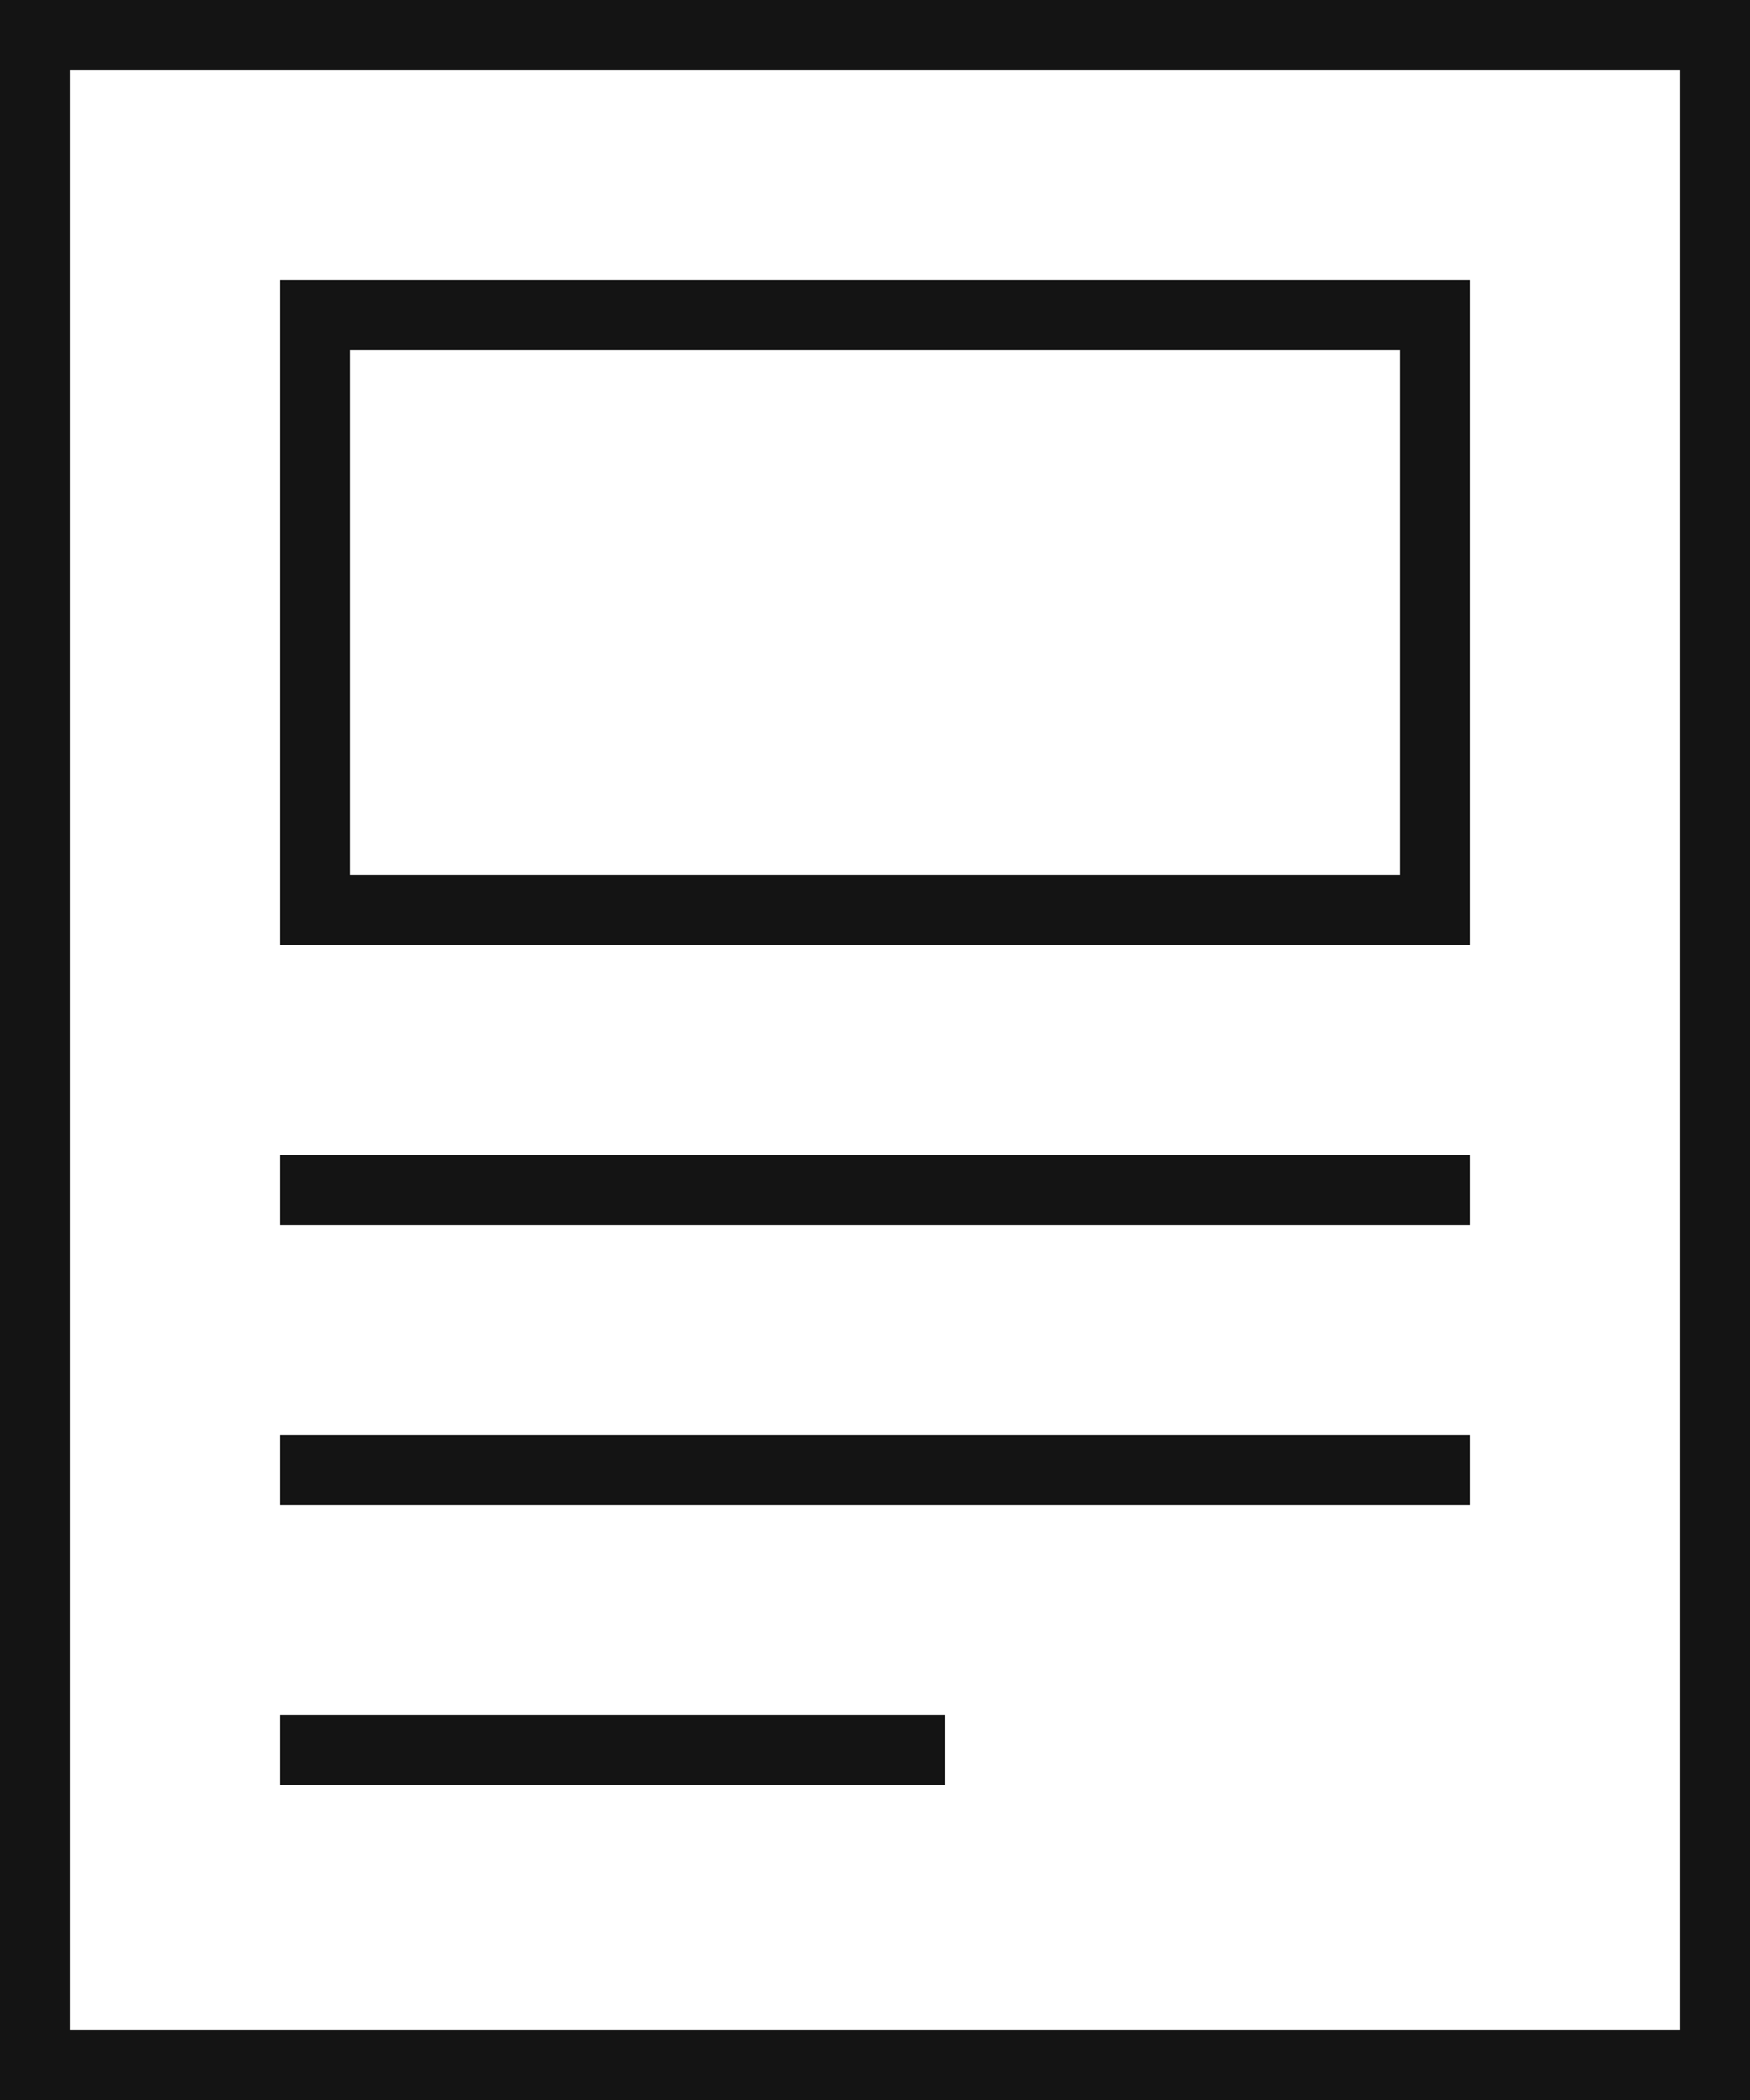
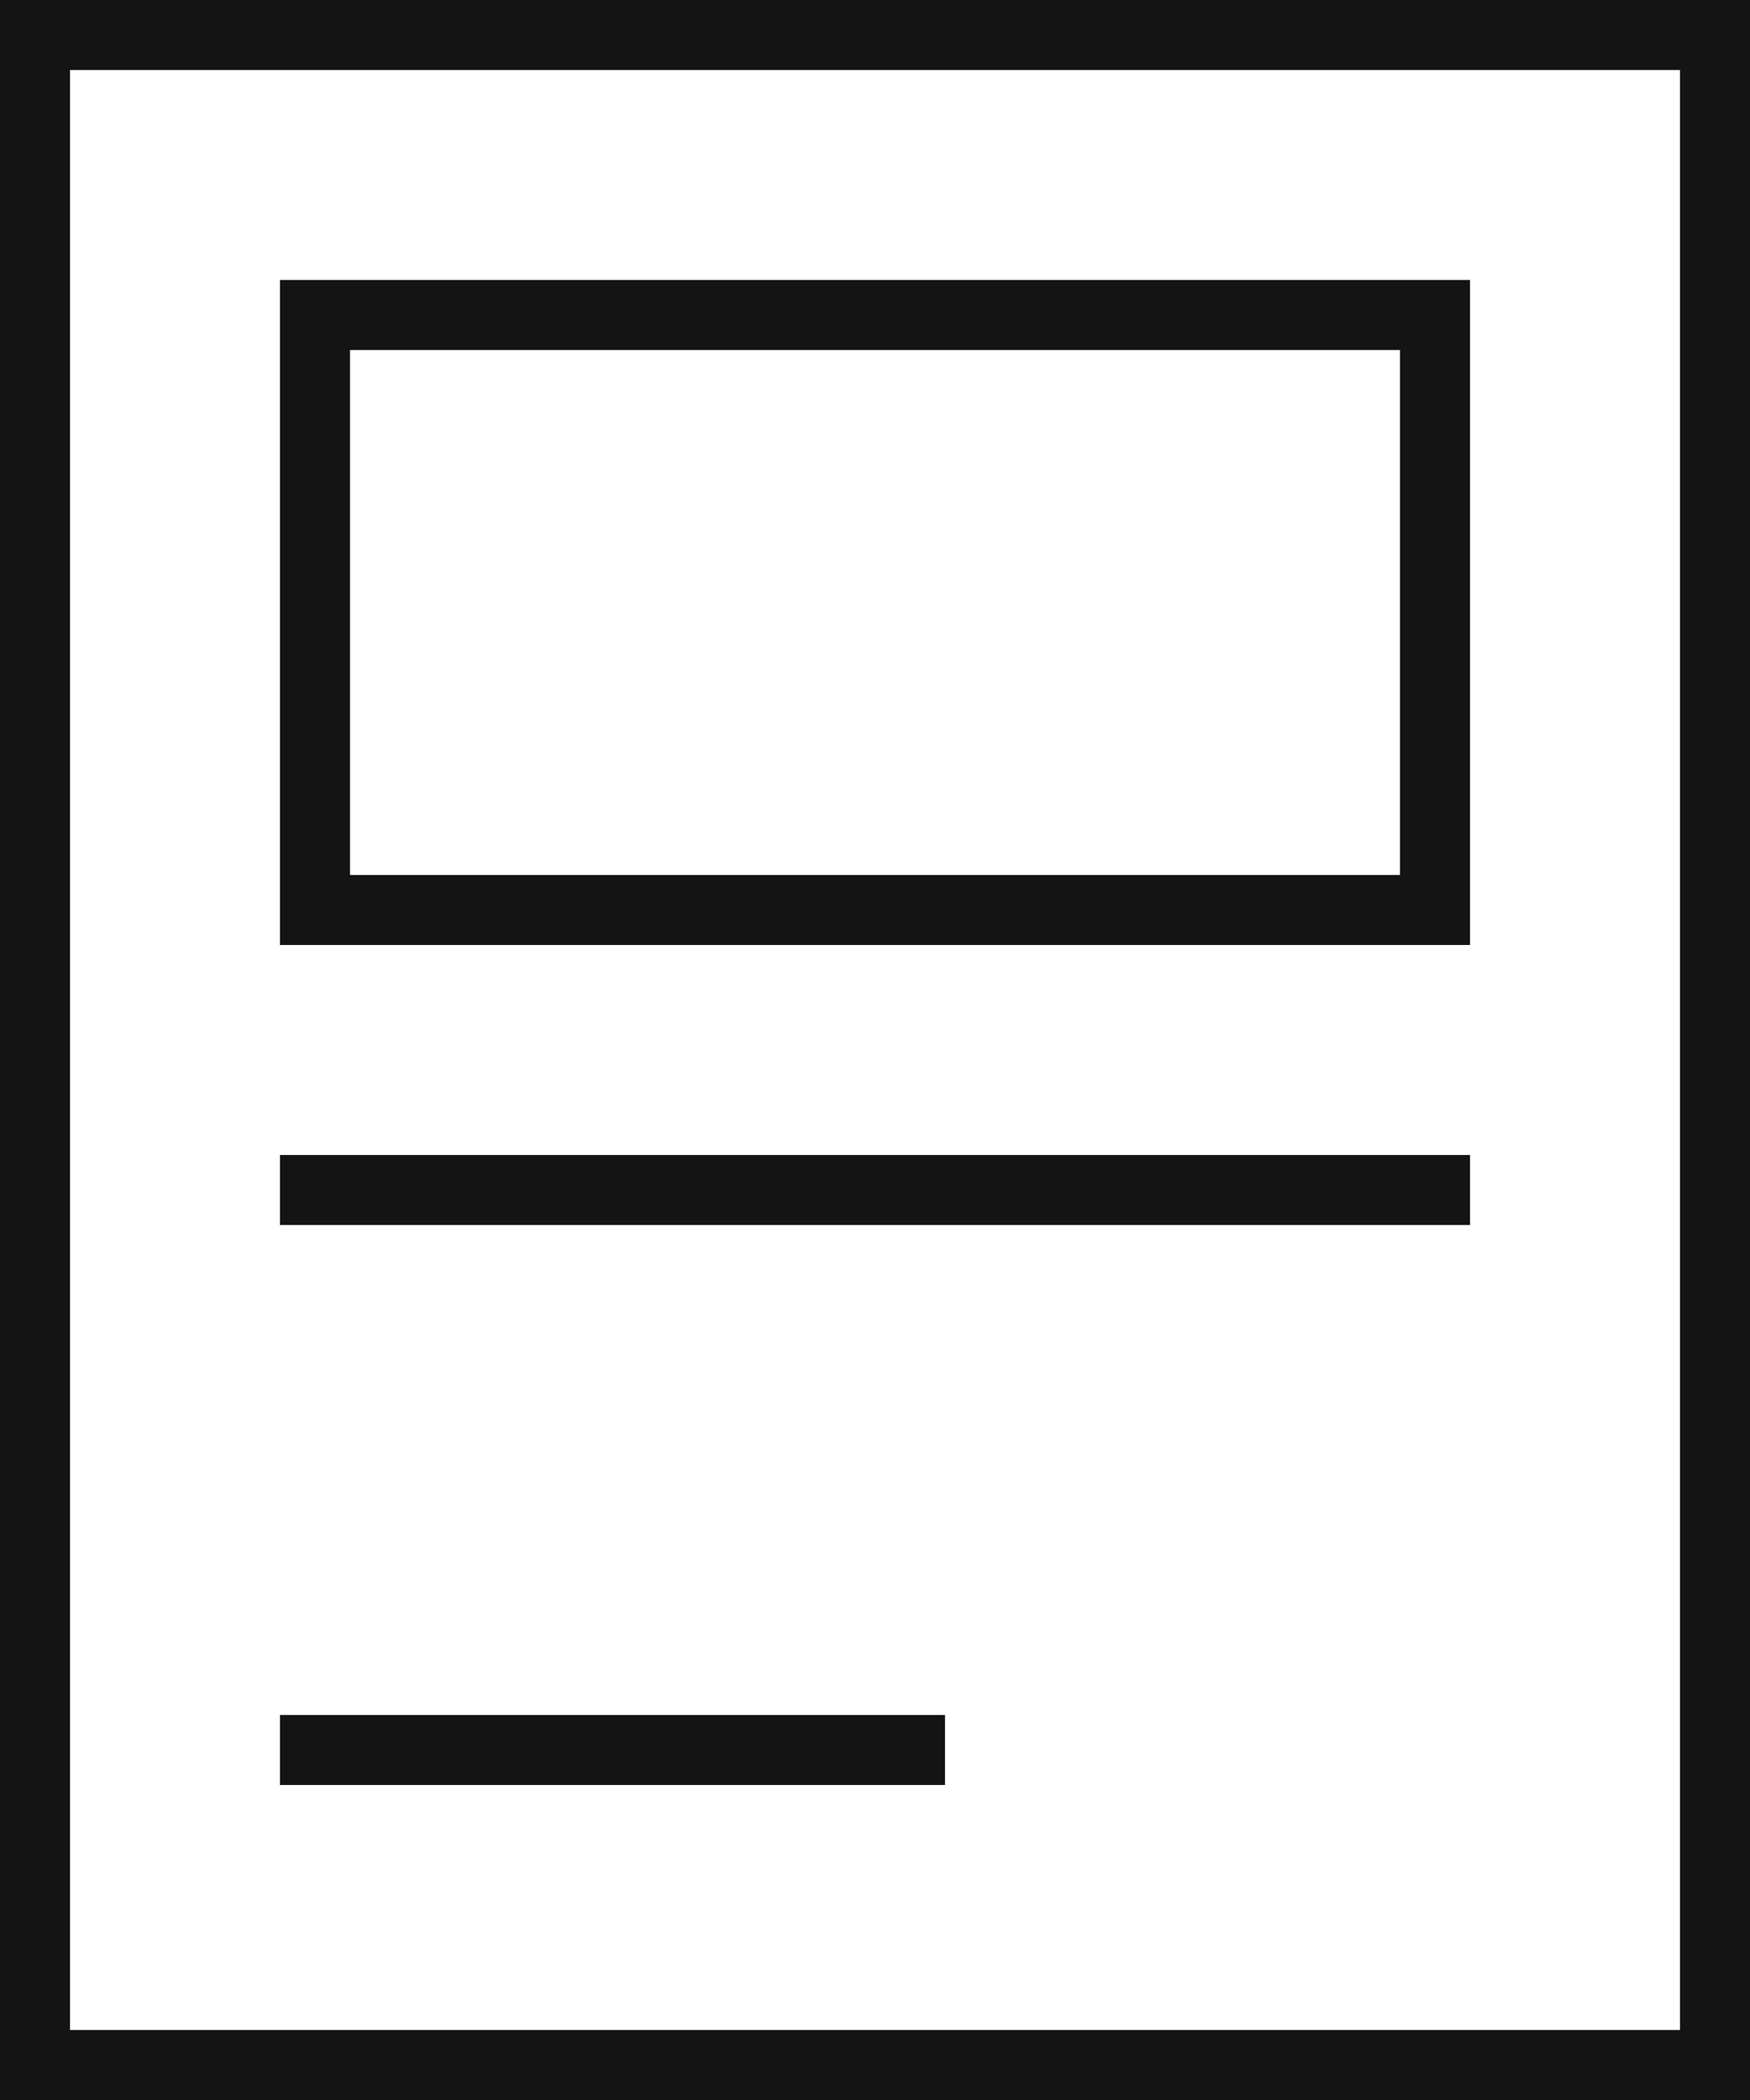
<svg xmlns="http://www.w3.org/2000/svg" width="50" height="60" viewBox="0 0 50 60" fill="none">
  <path d="M49 1H1V59H49V1Z" stroke="#141414" stroke-width="2" stroke-miterlimit="10" stroke-linecap="square" />
  <path d="M41 9H9V26H41V9Z" stroke="#141414" stroke-width="2" stroke-miterlimit="10" stroke-linecap="square" />
  <path d="M9 34H41" stroke="#141414" stroke-width="2" stroke-miterlimit="10" stroke-linecap="square" />
-   <path d="M9 42H41" stroke="#141414" stroke-width="2" stroke-miterlimit="10" stroke-linecap="square" />
  <path d="M9 50H26" stroke="#141414" stroke-width="2" stroke-miterlimit="10" stroke-linecap="square" />
</svg>